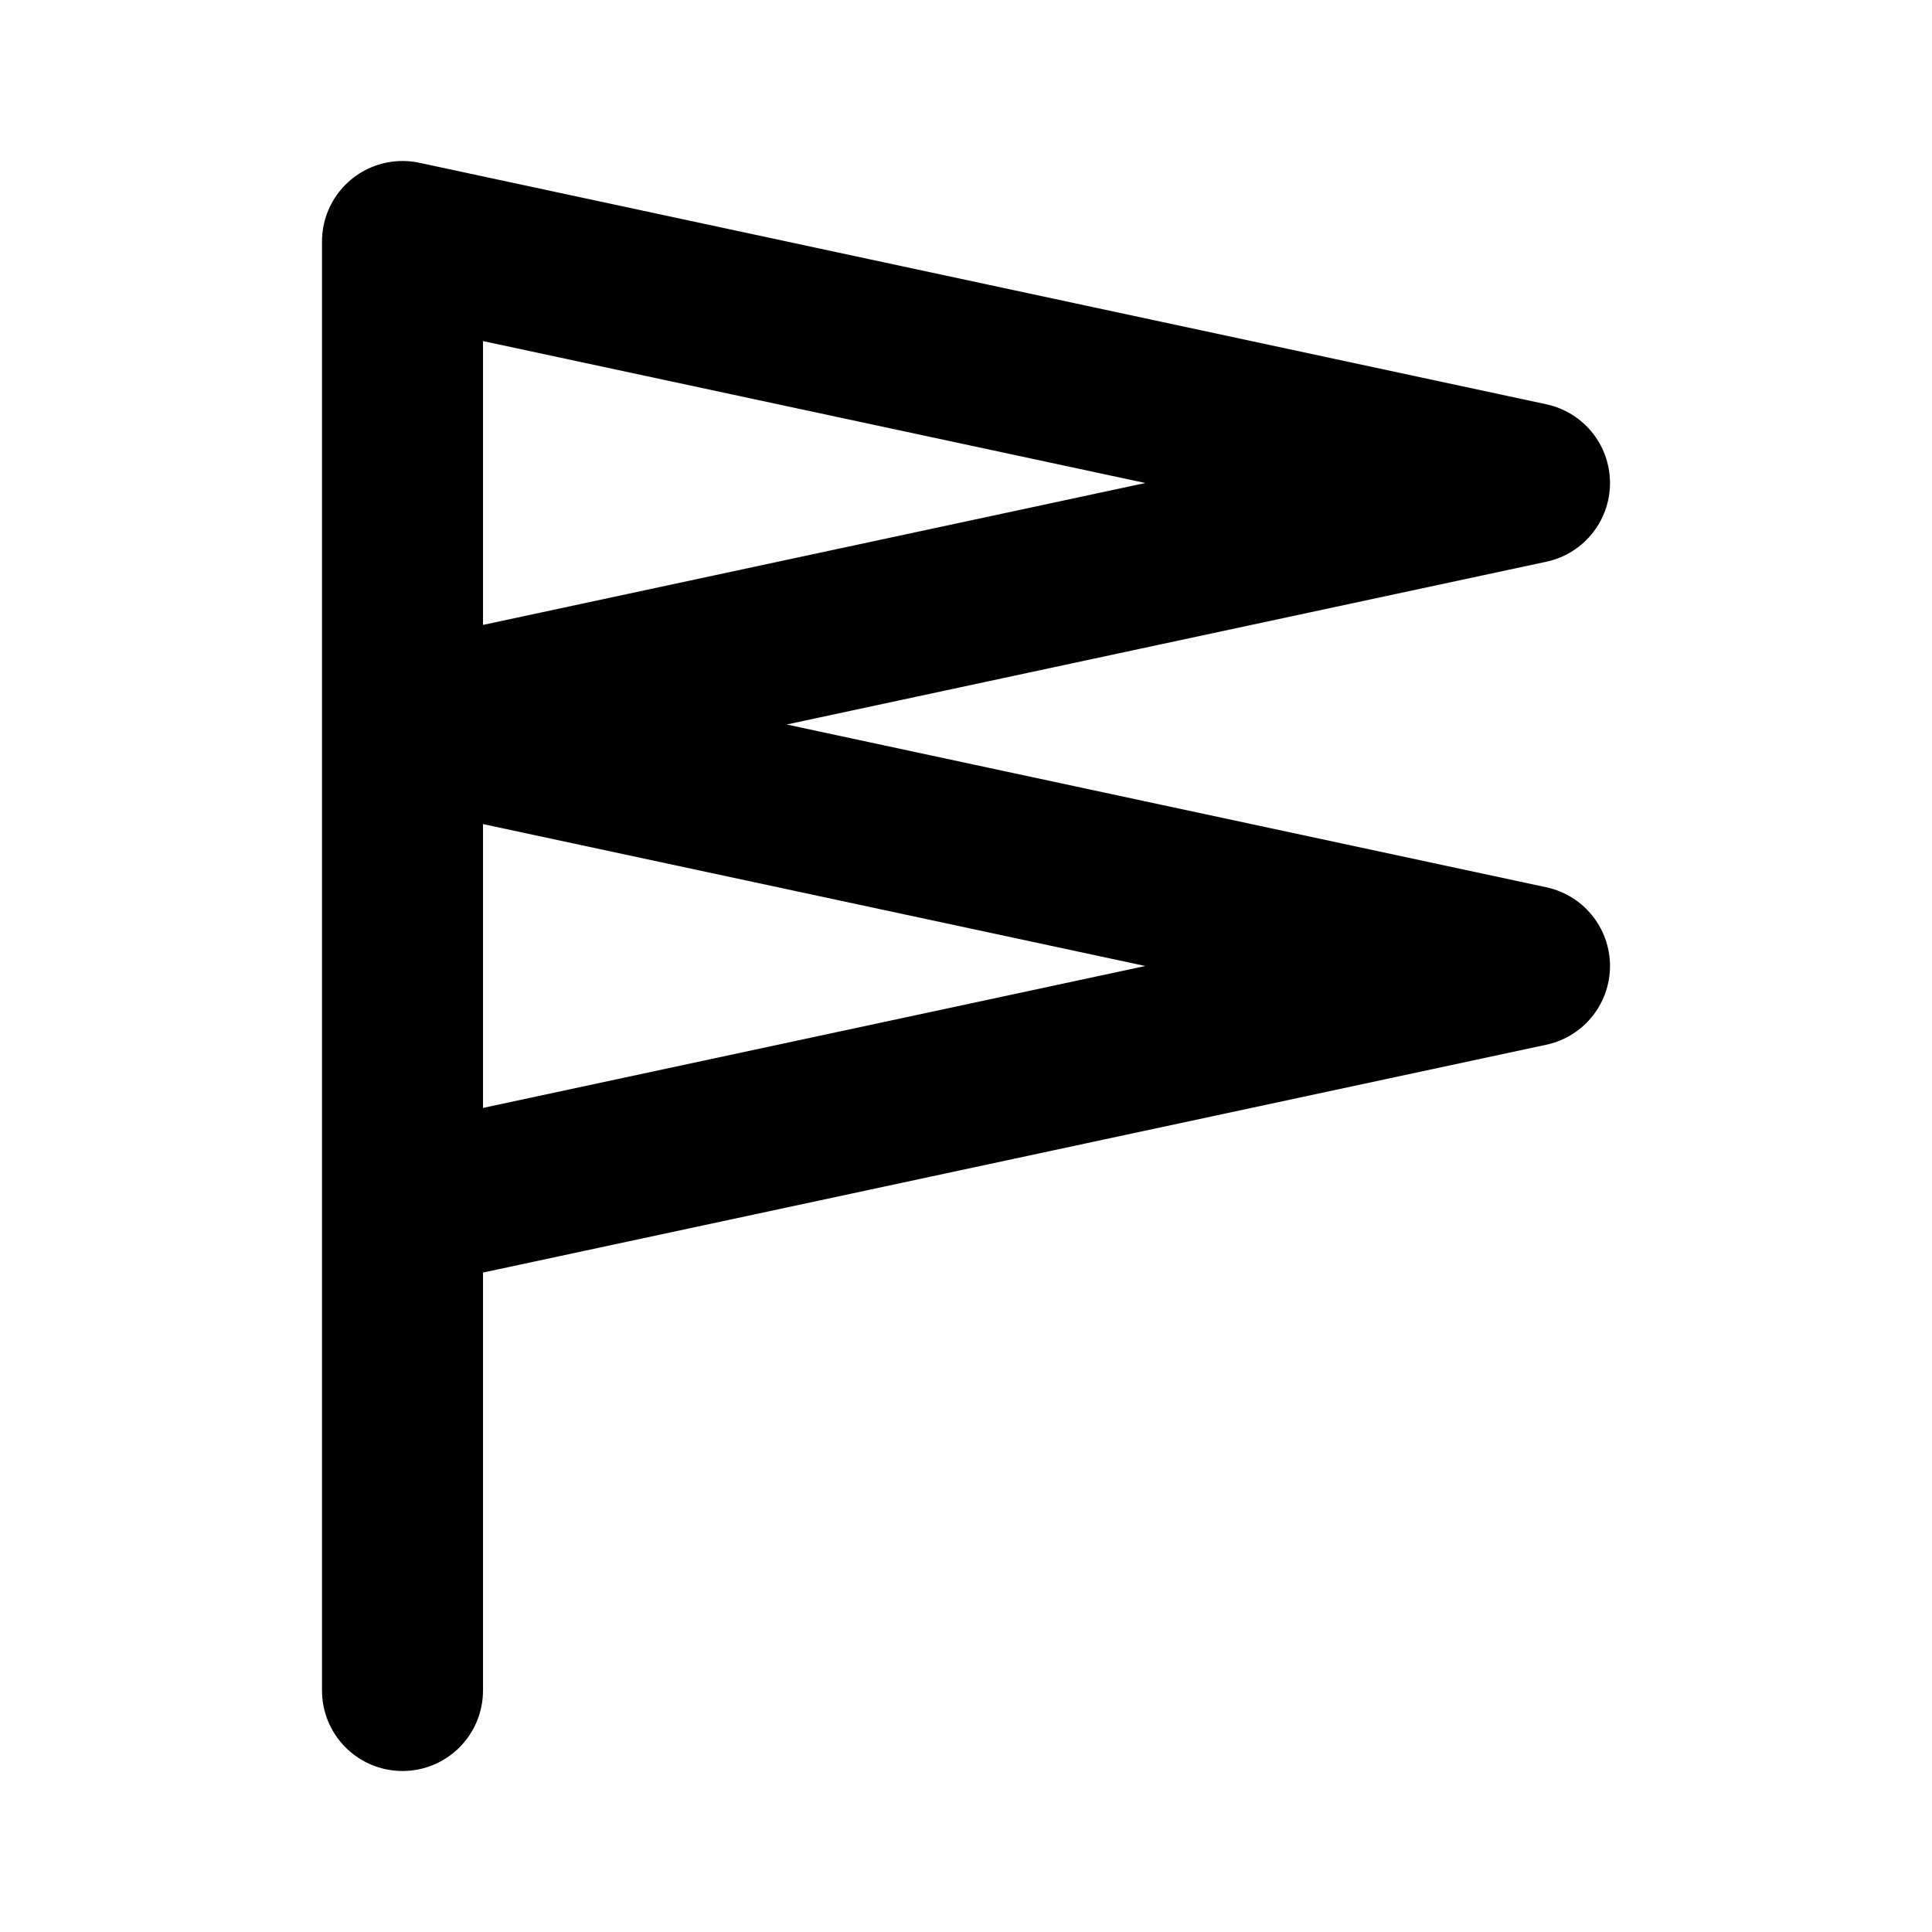
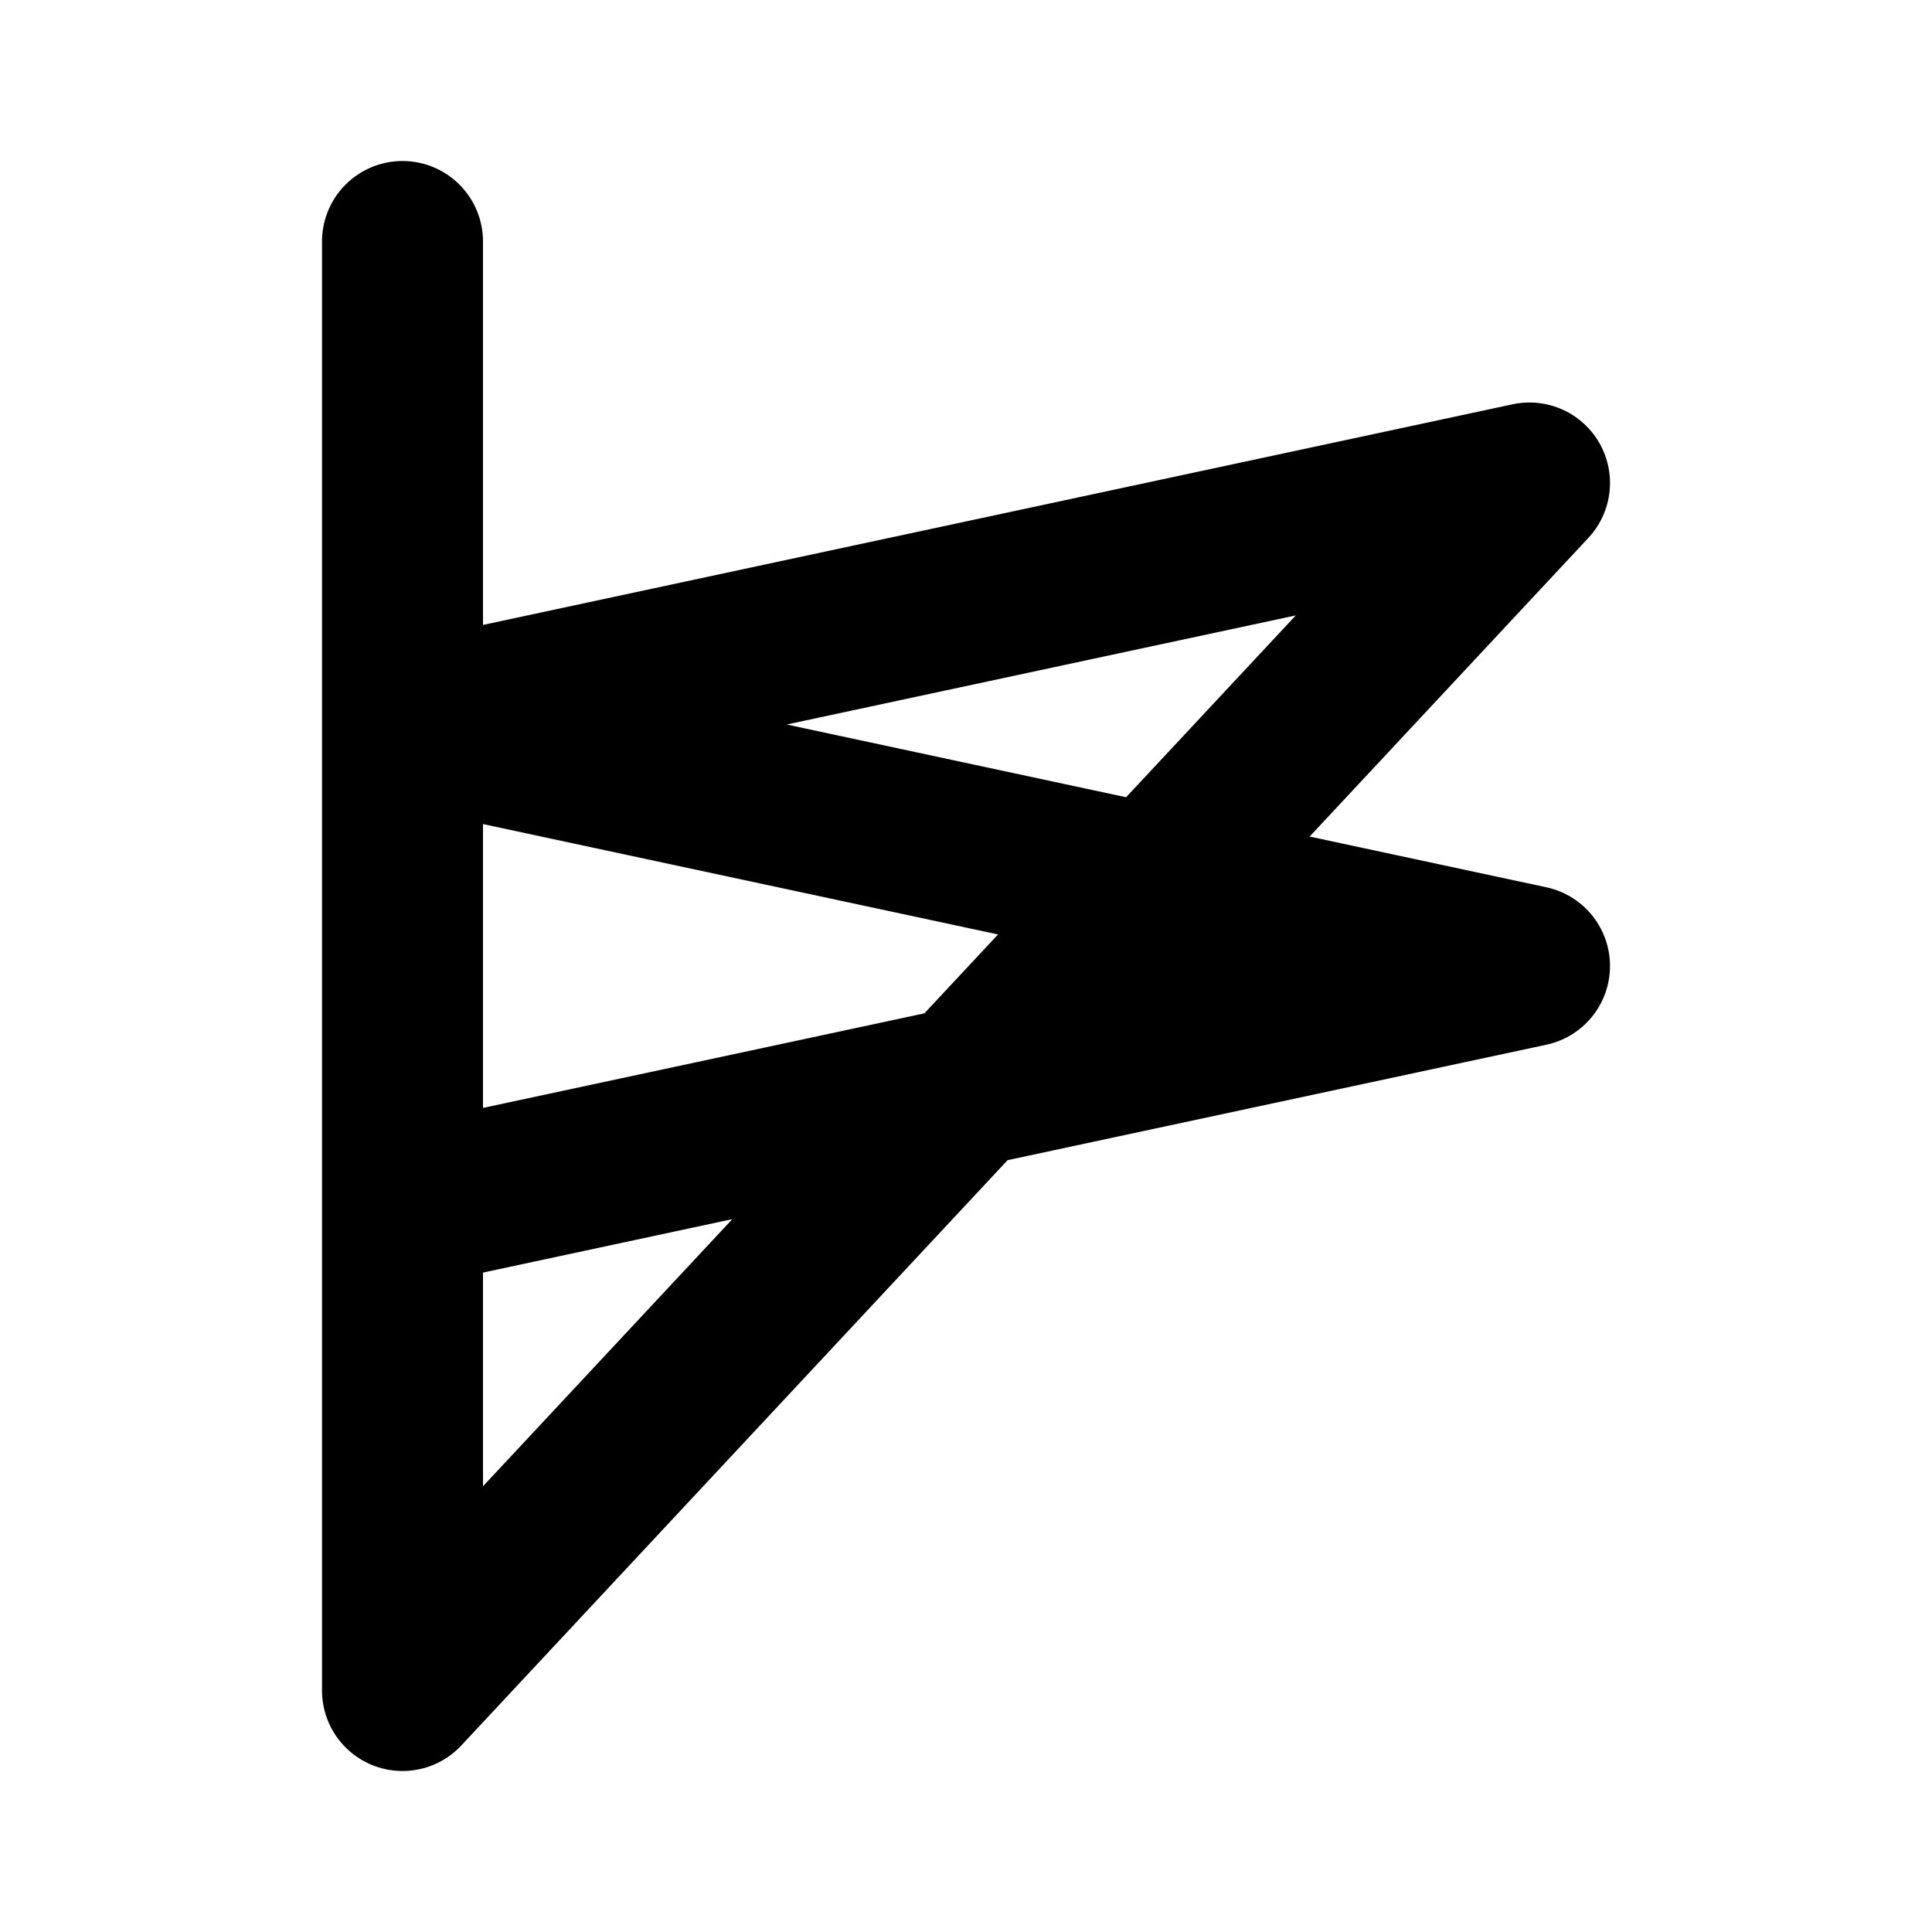
<svg xmlns="http://www.w3.org/2000/svg" width="24" height="24" viewBox="0 0 24 24" fill="none">
-   <path d="M5 3V21M5 3L19 6L5 9M5 9L19 12L5 15" stroke="black" stroke-width="2" stroke-linecap="round" stroke-linejoin="round" />
+   <path d="M5 3V21L19 6L5 9M5 9L19 12L5 15" stroke="black" stroke-width="2" stroke-linecap="round" stroke-linejoin="round" />
</svg>